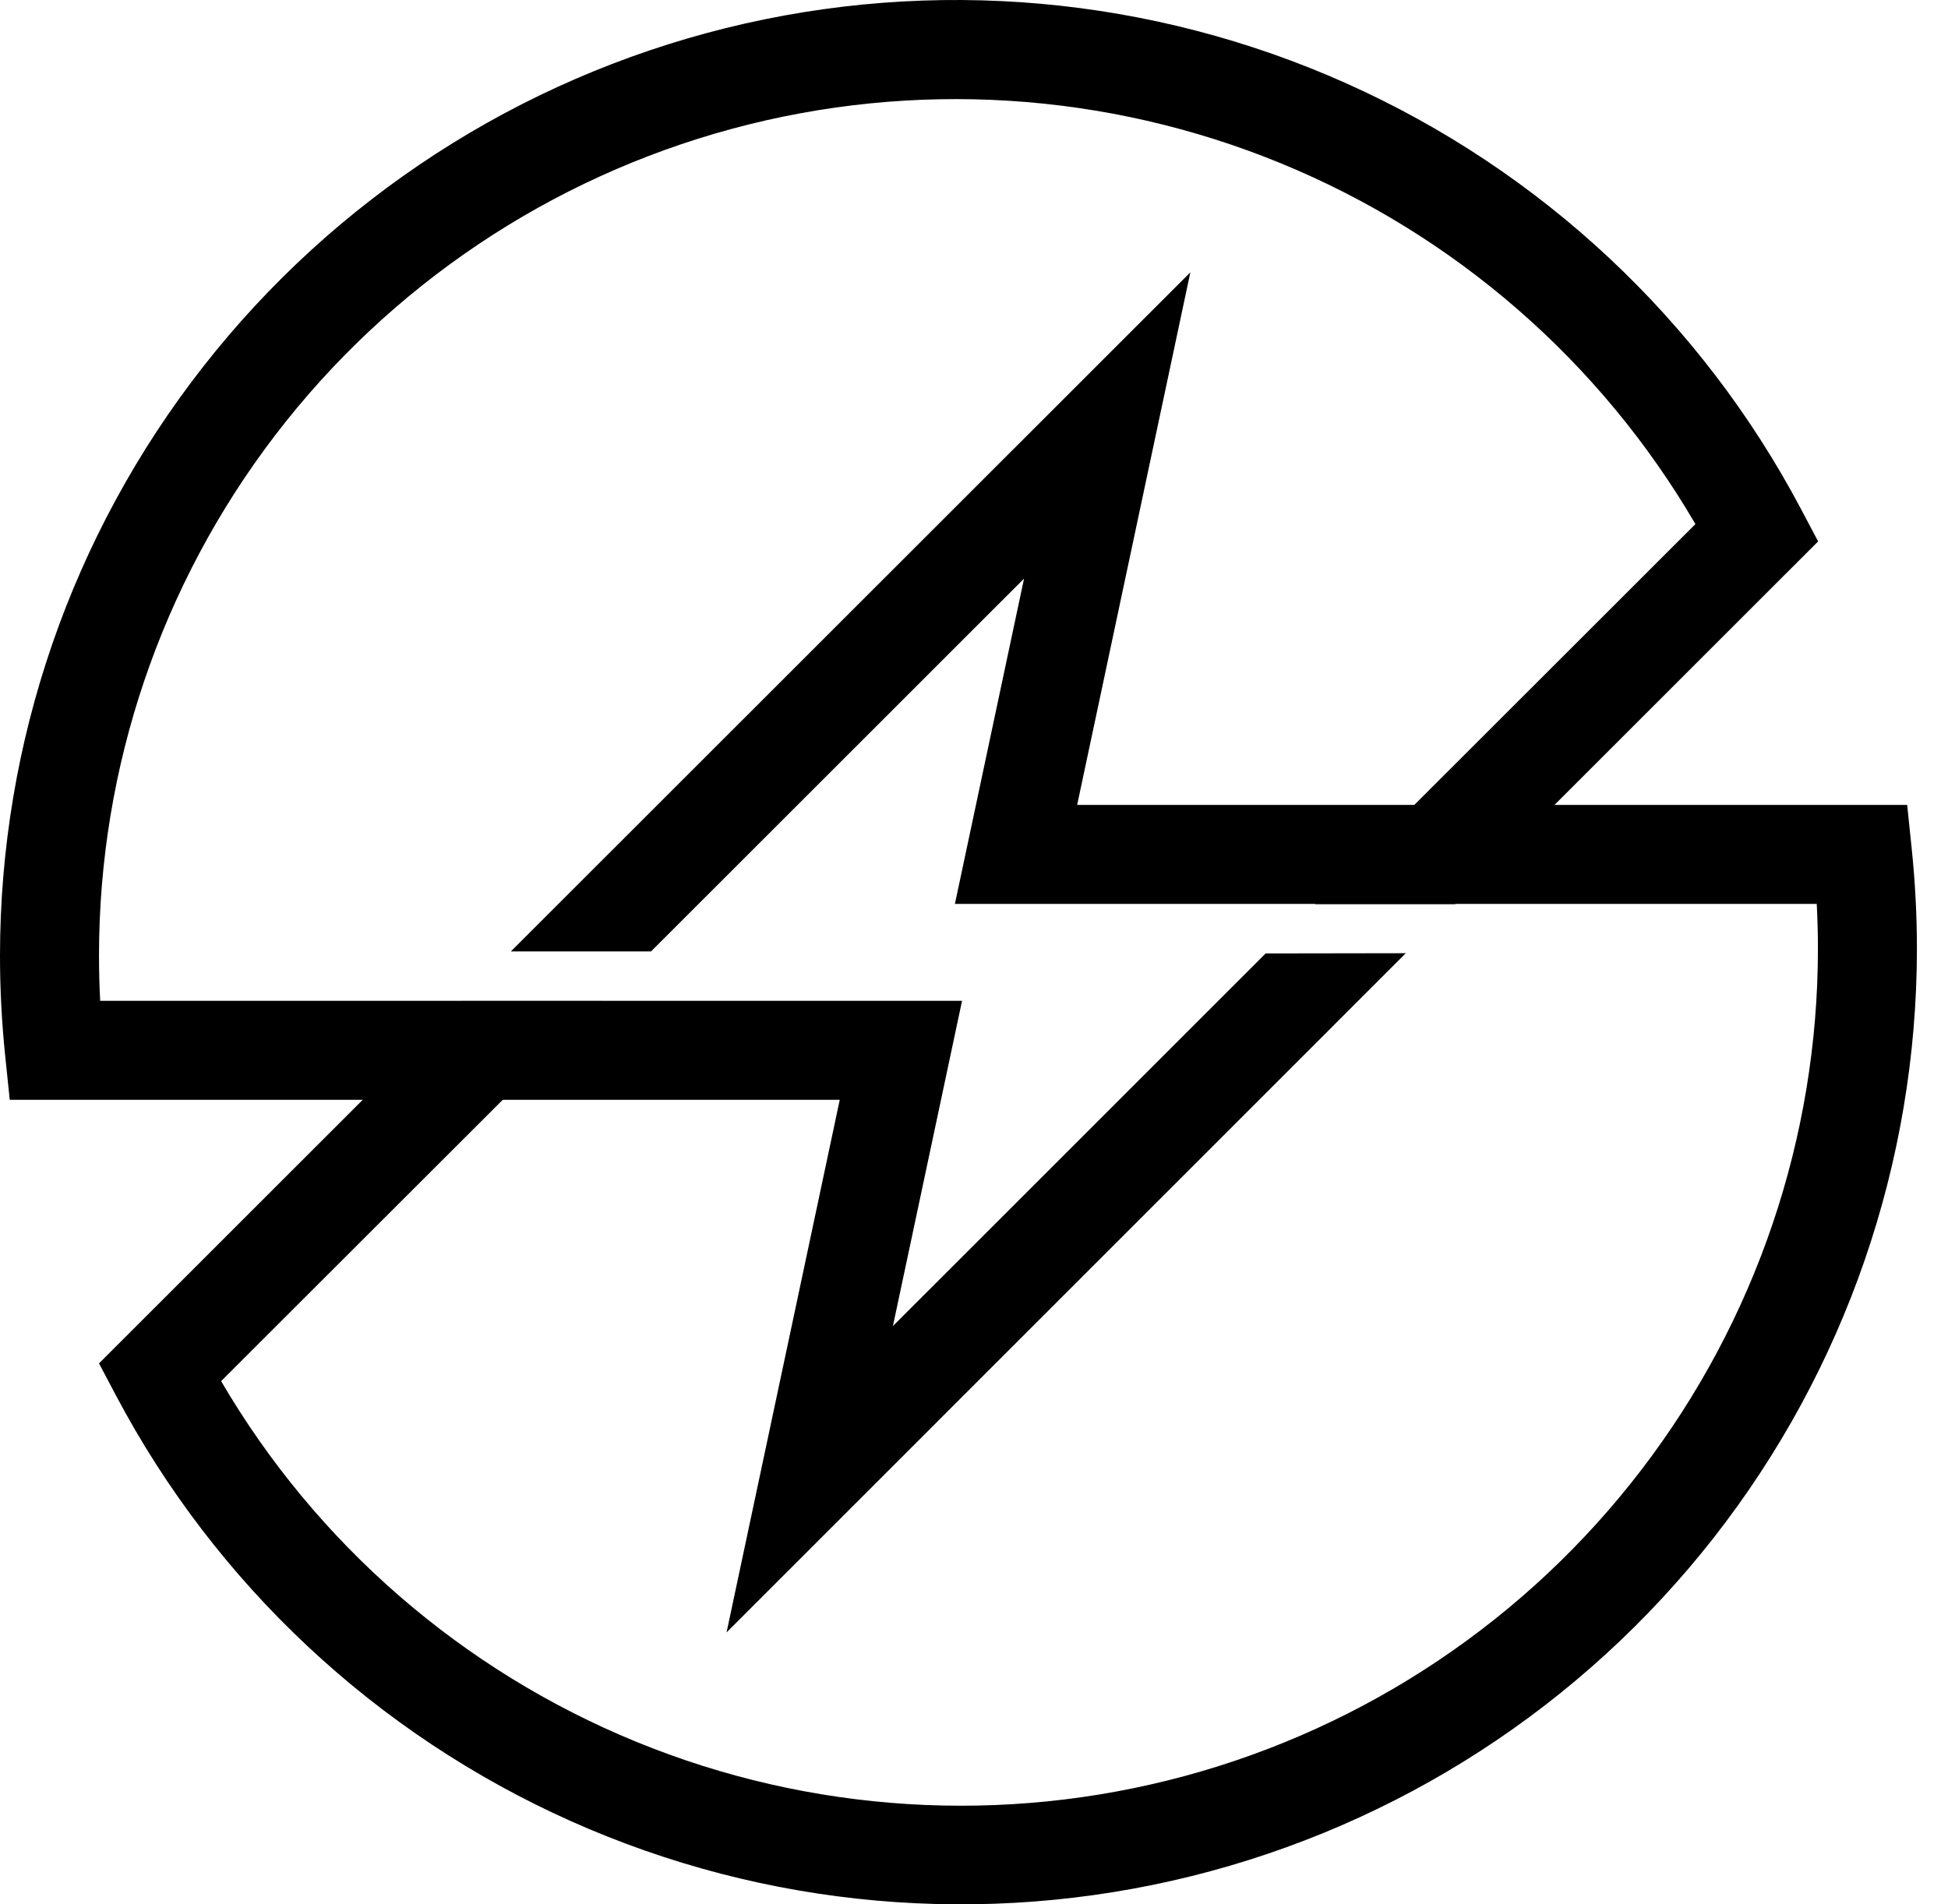
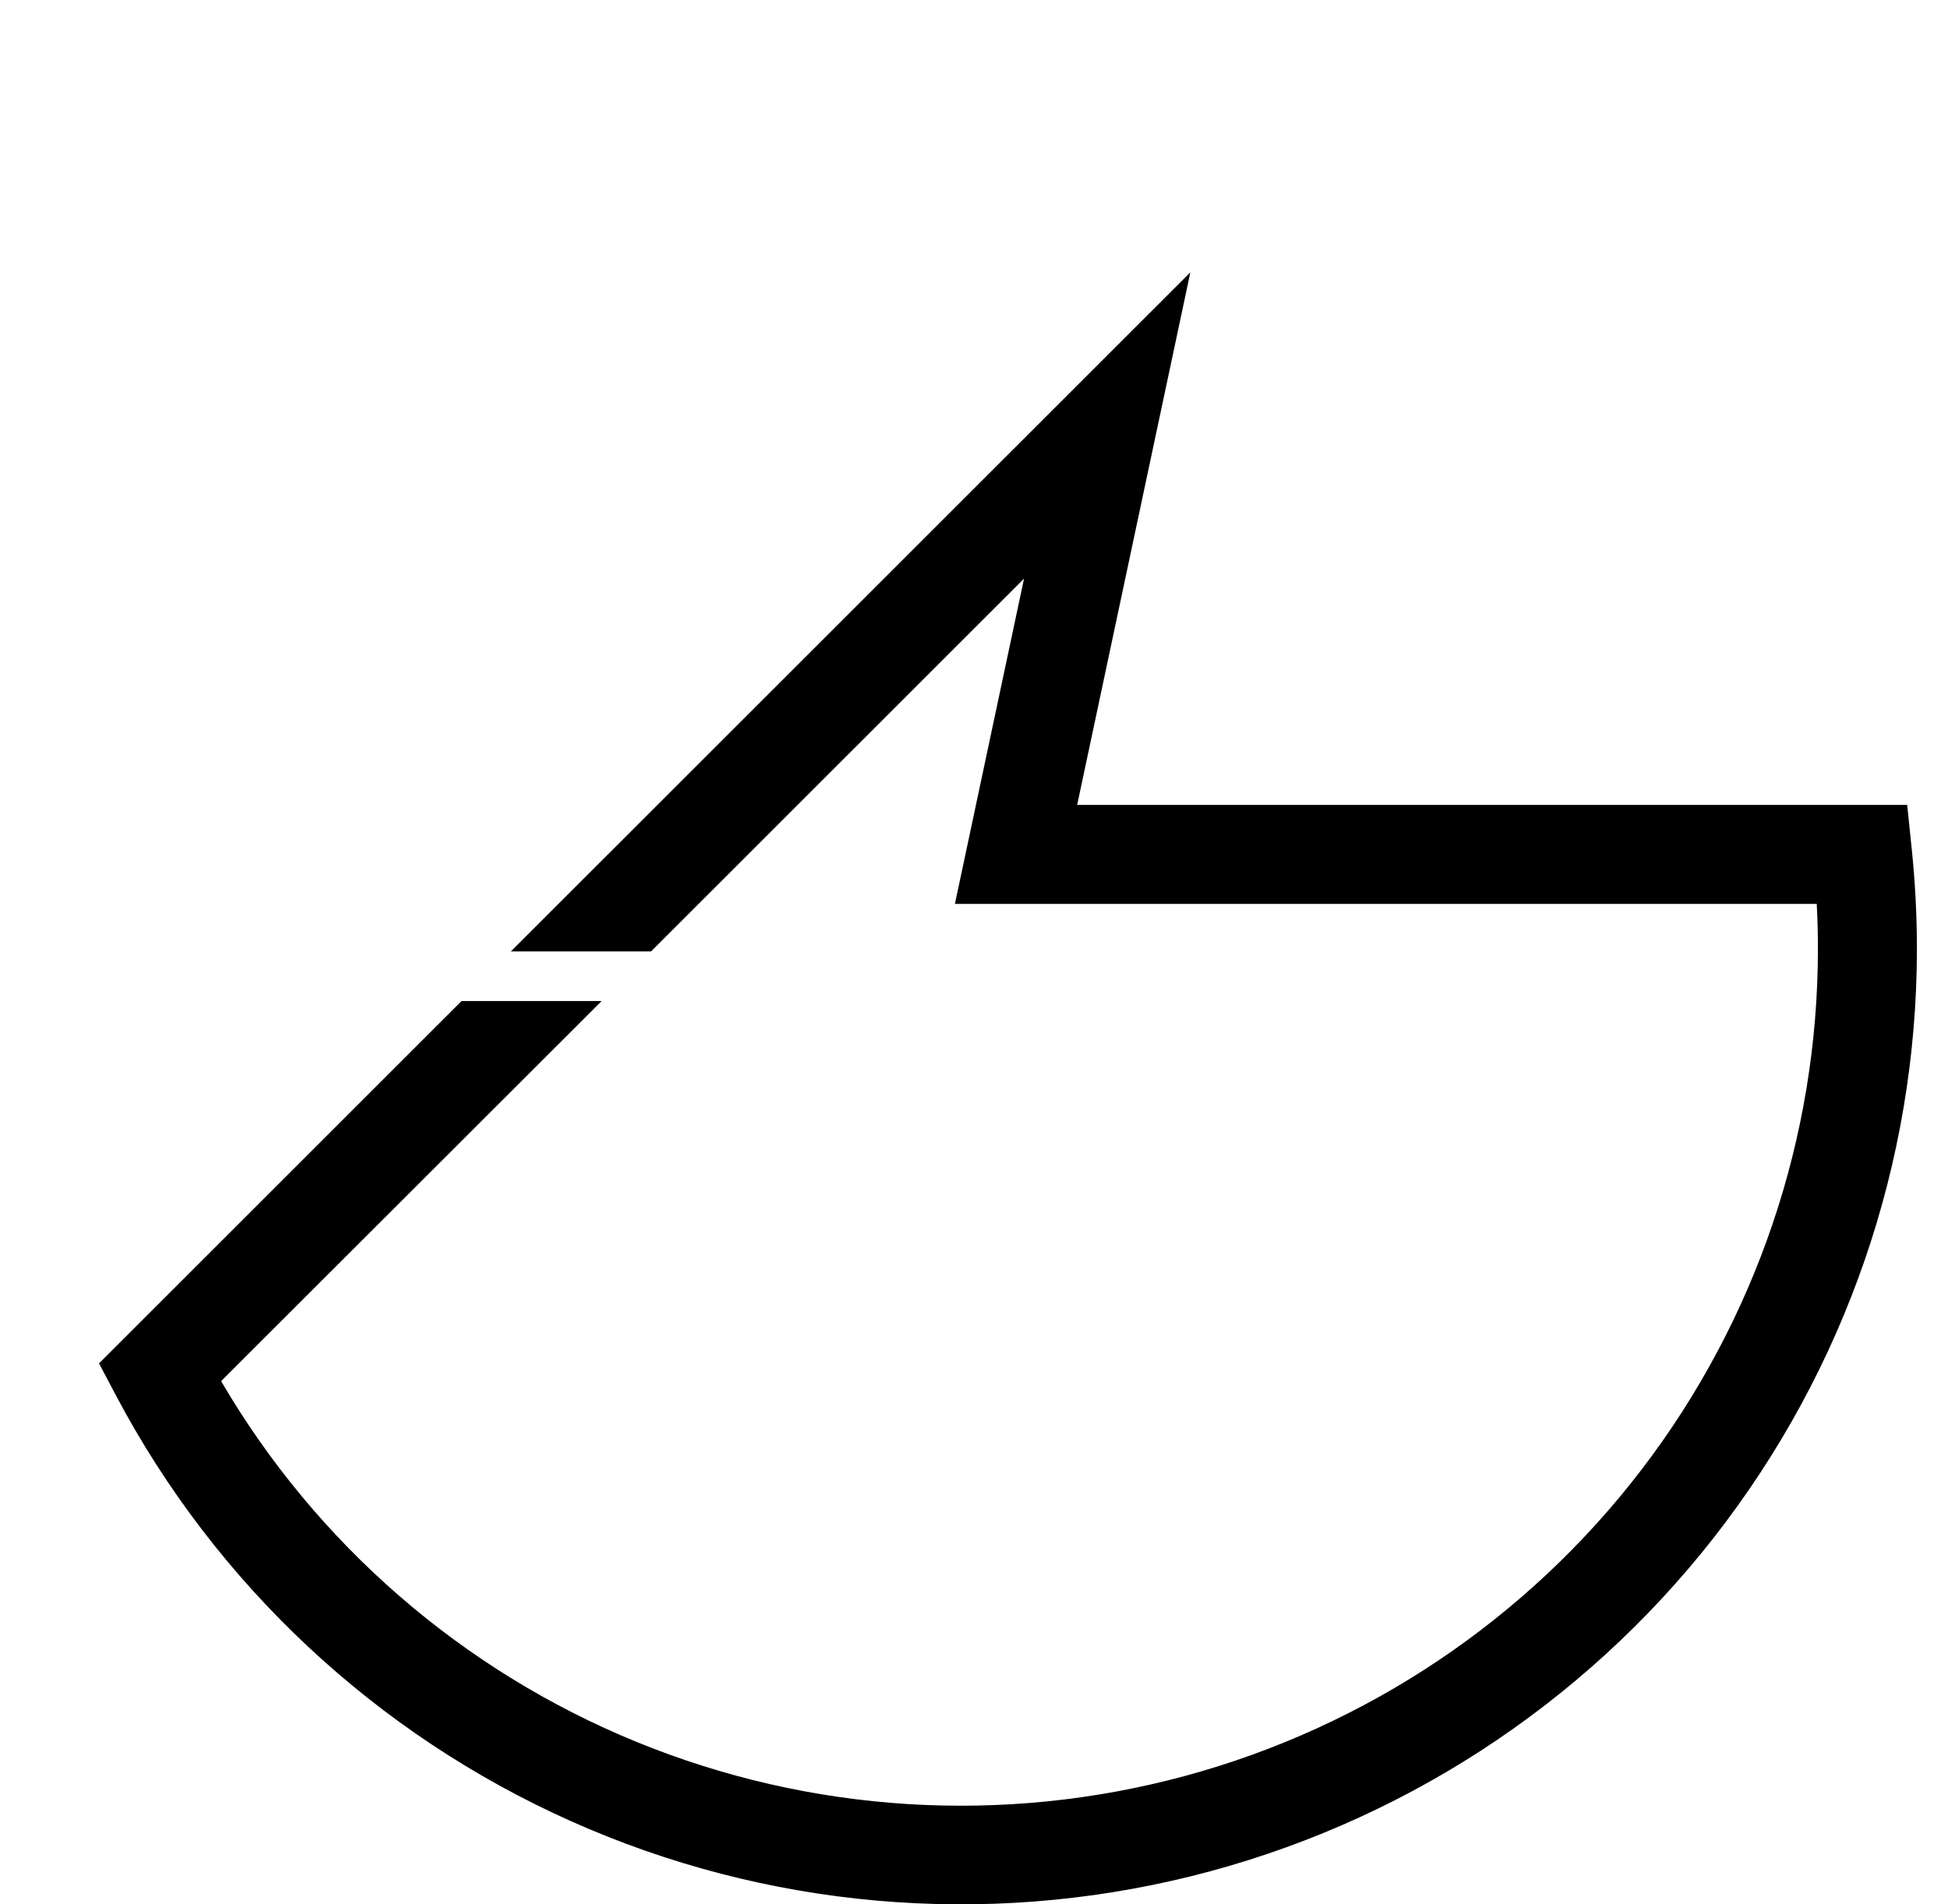
<svg xmlns="http://www.w3.org/2000/svg" width="45" height="44" viewBox="0 0 45 44" fill="none">
-   <path d="M29.237 22.029L24.059 27.207L20.627 30.638L22.224 23.124H2.314C2.296 22.778 2.287 22.43 2.287 22.08C2.286 17.731 3.718 13.504 6.361 10.05C9.004 6.597 12.711 4.111 16.909 2.976C21.107 1.841 25.561 2.12 29.584 3.771C33.607 5.422 36.974 8.352 39.165 12.109L32.182 19.087L30.38 20.889H33.618L42 12.509L41.605 11.763C39.3 7.403 35.603 3.94 31.101 1.926C26.6 -0.088 21.554 -0.538 16.767 0.649C11.981 1.836 7.729 4.591 4.691 8.475C1.652 12.359 0.001 17.148 4.75526e-07 22.08C-0 22.85 0.04 23.619 0.119 24.385L0.225 25.411H19.399L16.784 37.717L25.34 29.16L32.475 22.024L29.237 22.029Z" fill="black" />
  <path d="M44.163 19.623L44.057 18.598H24.883L27.498 6.292L11.801 21.983H15.039L23.656 13.369L22.059 20.885H41.968C41.986 21.233 41.995 21.581 41.995 21.929C41.994 26.277 40.562 30.505 37.919 33.958C35.276 37.411 31.569 39.898 27.371 41.034C23.174 42.17 18.718 41.892 14.695 40.243C10.671 38.594 7.302 35.666 5.108 31.911L13.898 23.129H10.662L2.287 31.501L2.682 32.248C4.988 36.605 8.686 40.065 13.187 42.077C17.687 44.089 22.731 44.537 27.516 43.35C32.301 42.164 36.551 39.41 39.589 35.528C42.627 31.646 44.279 26.858 44.282 21.929C44.282 21.159 44.242 20.389 44.163 19.623Z" fill="black" />
</svg>